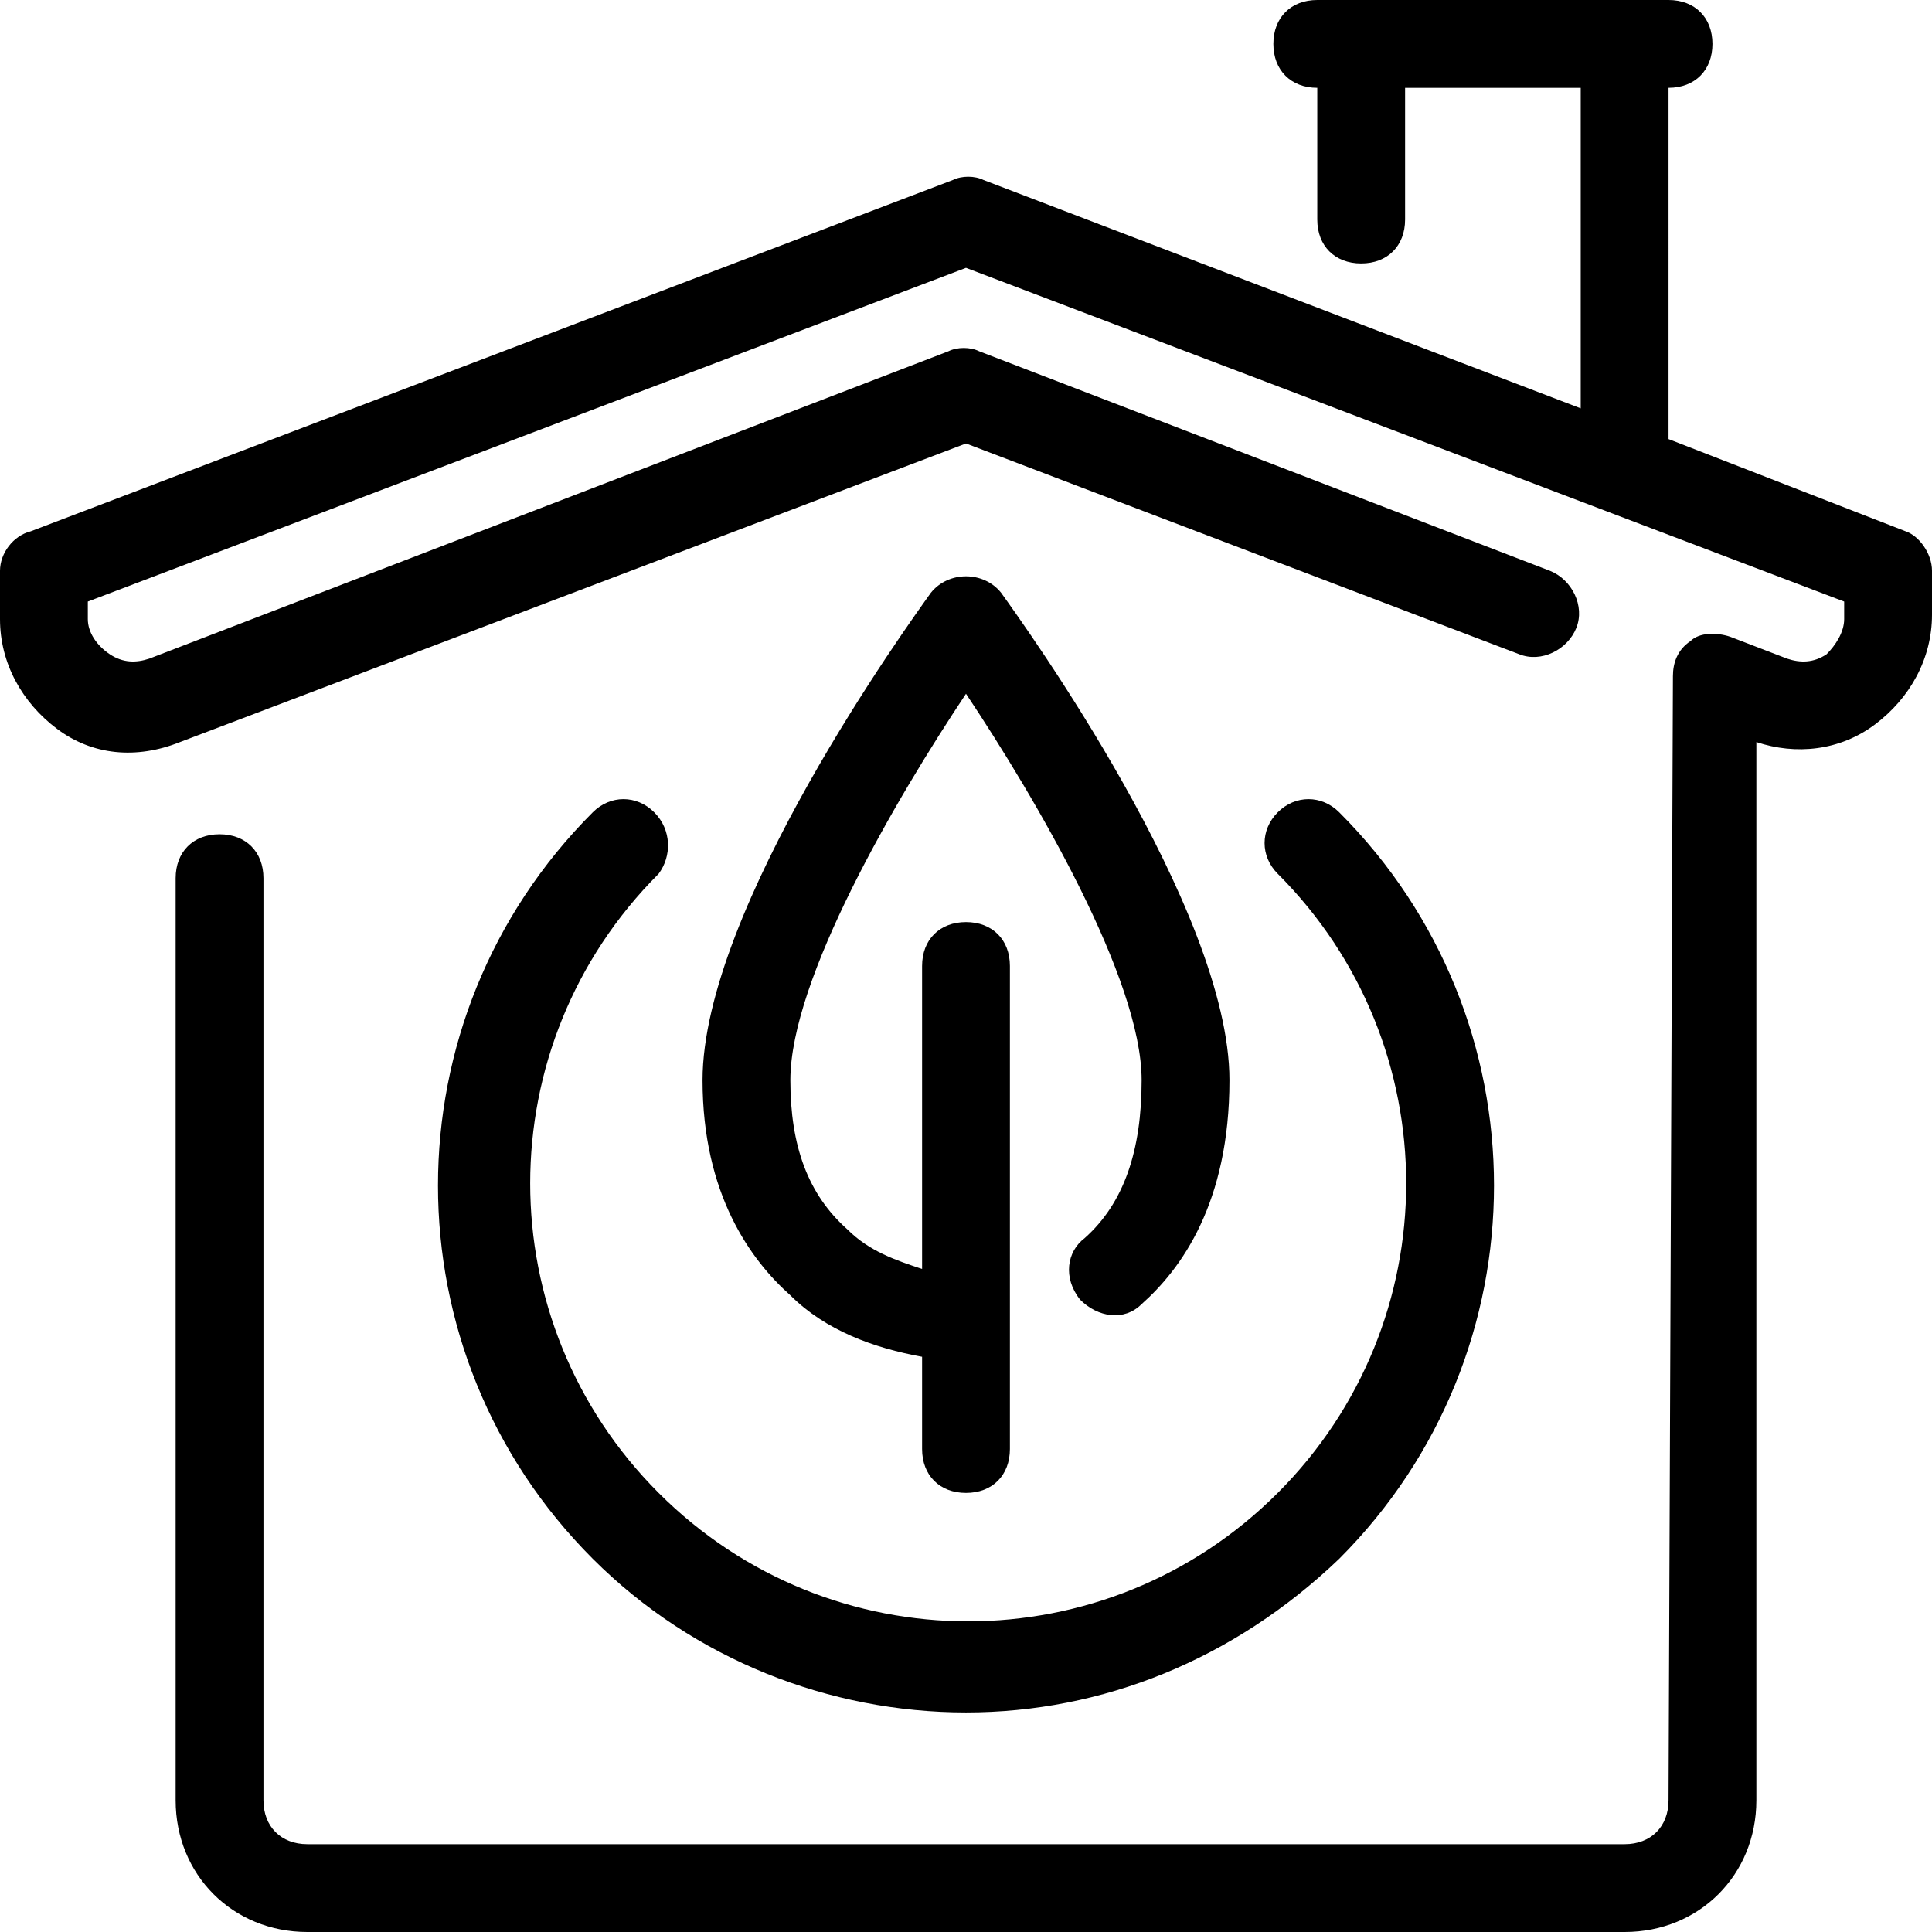
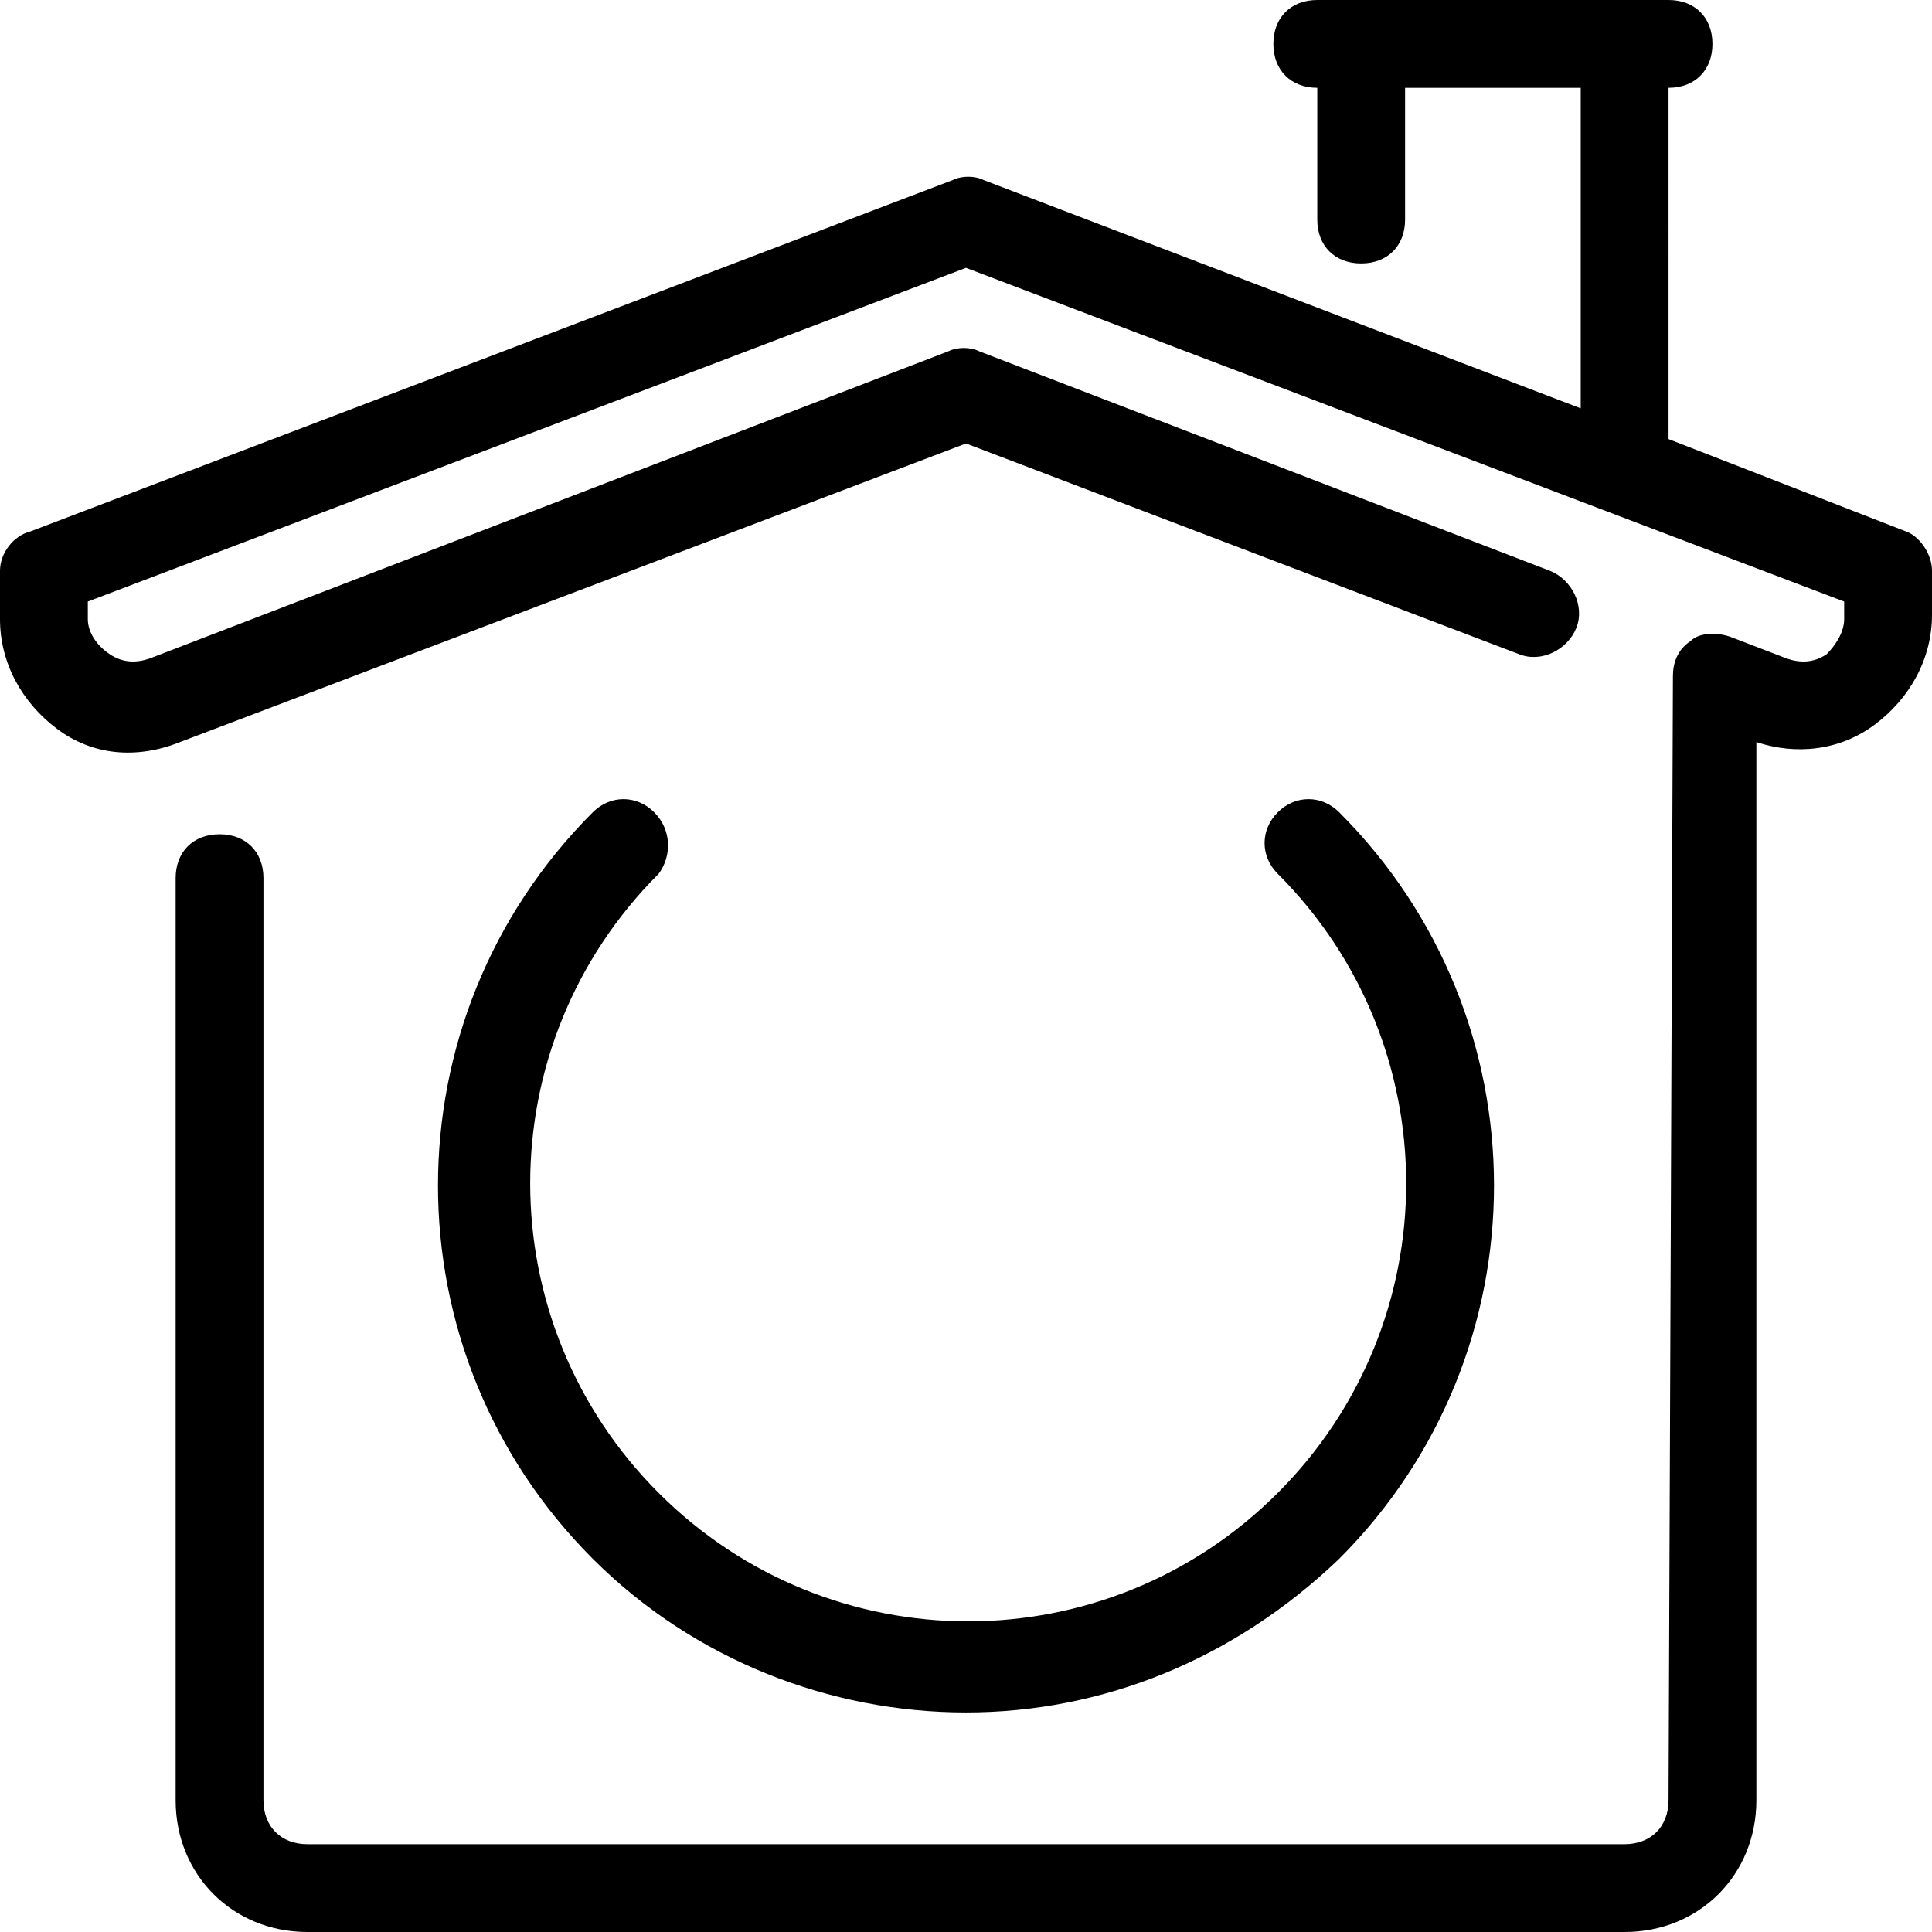
<svg xmlns="http://www.w3.org/2000/svg" version="1.1" id="Layer_1" x="0px" y="0px" viewBox="0 0 512 512" style="enable-background:new 0 0 512 512;" xml:space="preserve">
  <g>
    <g>
-       <path d="M265.309,157.091c-4.655-5.818-13.964-5.818-18.618,0c-5.818,8.145-60.509,83.782-60.509,129.164    c0,30.255,12.8,47.709,23.273,57.018c9.309,9.309,22.109,13.964,34.909,16.291V384c0,6.982,4.655,11.636,11.636,11.636    s11.636-4.655,11.636-11.636V256c0-6.982-4.655-11.636-11.636-11.636s-11.636,4.655-11.636,11.636v80.291    c-6.982-2.327-13.964-4.655-19.782-10.473c-10.473-9.309-15.127-22.109-15.127-39.564c0-26.764,27.927-74.473,46.545-102.4    c18.618,27.927,46.545,75.636,46.545,102.4c0,18.618-4.655,32.582-15.127,41.891c-4.655,3.491-5.818,10.473-1.164,16.291    c4.655,4.655,11.636,5.818,16.291,1.164c10.473-9.309,23.273-26.764,23.273-59.345    C325.818,240.873,271.127,165.236,265.309,157.091z" />
-     </g>
+       </g>
  </g>
  <g>
    <g>
      <path d="M505.018,140.8l-62.836-24.436V23.273c6.982,0,11.636-4.655,11.636-11.636S449.164,0,442.182,0h-93.091    c-6.982,0-11.636,4.655-11.636,11.636s4.655,11.636,11.636,11.636v34.909c0,6.982,4.655,11.636,11.636,11.636    s11.636-4.655,11.636-11.636V23.273h46.545v84.945L260.655,47.709c-2.327-1.164-5.818-1.164-8.145,0L8.145,140.8    C3.491,141.964,0,146.618,0,151.273v12.8c0,11.636,5.818,22.109,15.127,29.091s20.945,8.145,32.582,3.491L256,117.527    l146.618,55.855c5.818,2.327,12.8-1.164,15.127-6.982s-1.164-12.8-6.982-15.127L259.491,93.091c-2.327-1.164-5.818-1.164-8.145,0    L39.564,174.545c-3.491,1.164-6.982,1.164-10.473-1.164c-3.491-2.327-5.818-5.818-5.818-9.309v-4.655L256,70.982l232.727,88.436    v4.655c0,3.491-2.327,6.982-4.655,9.309c-3.491,2.327-6.982,2.327-10.473,1.164l-15.127-5.818    c-3.491-1.164-8.145-1.164-10.473,1.164c-3.491,2.327-4.655,5.818-4.655,9.309l-1.164,297.891c0,6.982-4.655,11.636-11.636,11.636    H81.455c-6.982,0-11.636-4.655-11.636-11.636V232.727c0-6.982-4.655-11.636-11.636-11.636s-11.636,4.655-11.636,11.636v244.364    c0,19.782,15.127,34.909,34.909,34.909h349.091c19.782,0,34.909-15.127,34.909-34.909V196.655    c10.473,3.491,22.109,2.327,31.418-4.655S512,174.545,512,162.909v-11.636C512,146.618,508.509,141.964,505.018,140.8z" />
    </g>
  </g>
  <g>
    <g>
      <path d="M354.909,215.273c-4.655-4.655-11.636-4.655-16.291,0s-4.655,11.636,0,16.291c45.382,45.382,45.382,118.691,0,164.073    c-45.382,45.382-118.691,45.382-164.073,0c-45.382-45.382-45.382-118.691,0-164.073c3.491-4.655,3.491-11.636-1.164-16.291    s-11.636-4.655-16.291,0c-54.691,54.691-54.691,143.127,0,197.818c26.764,26.764,62.836,40.727,98.909,40.727    s70.982-13.964,98.909-40.727C409.6,358.4,409.6,269.964,354.909,215.273z" />
    </g>
  </g>
  <g>
</g>
  <g>
</g>
  <g>
</g>
  <g>
</g>
  <g>
</g>
  <g>
</g>
  <g>
</g>
  <g>
</g>
  <g>
</g>
  <g>
</g>
  <g>
</g>
  <g>
</g>
  <g>
</g>
  <g>
</g>
  <g>
</g>
</svg>